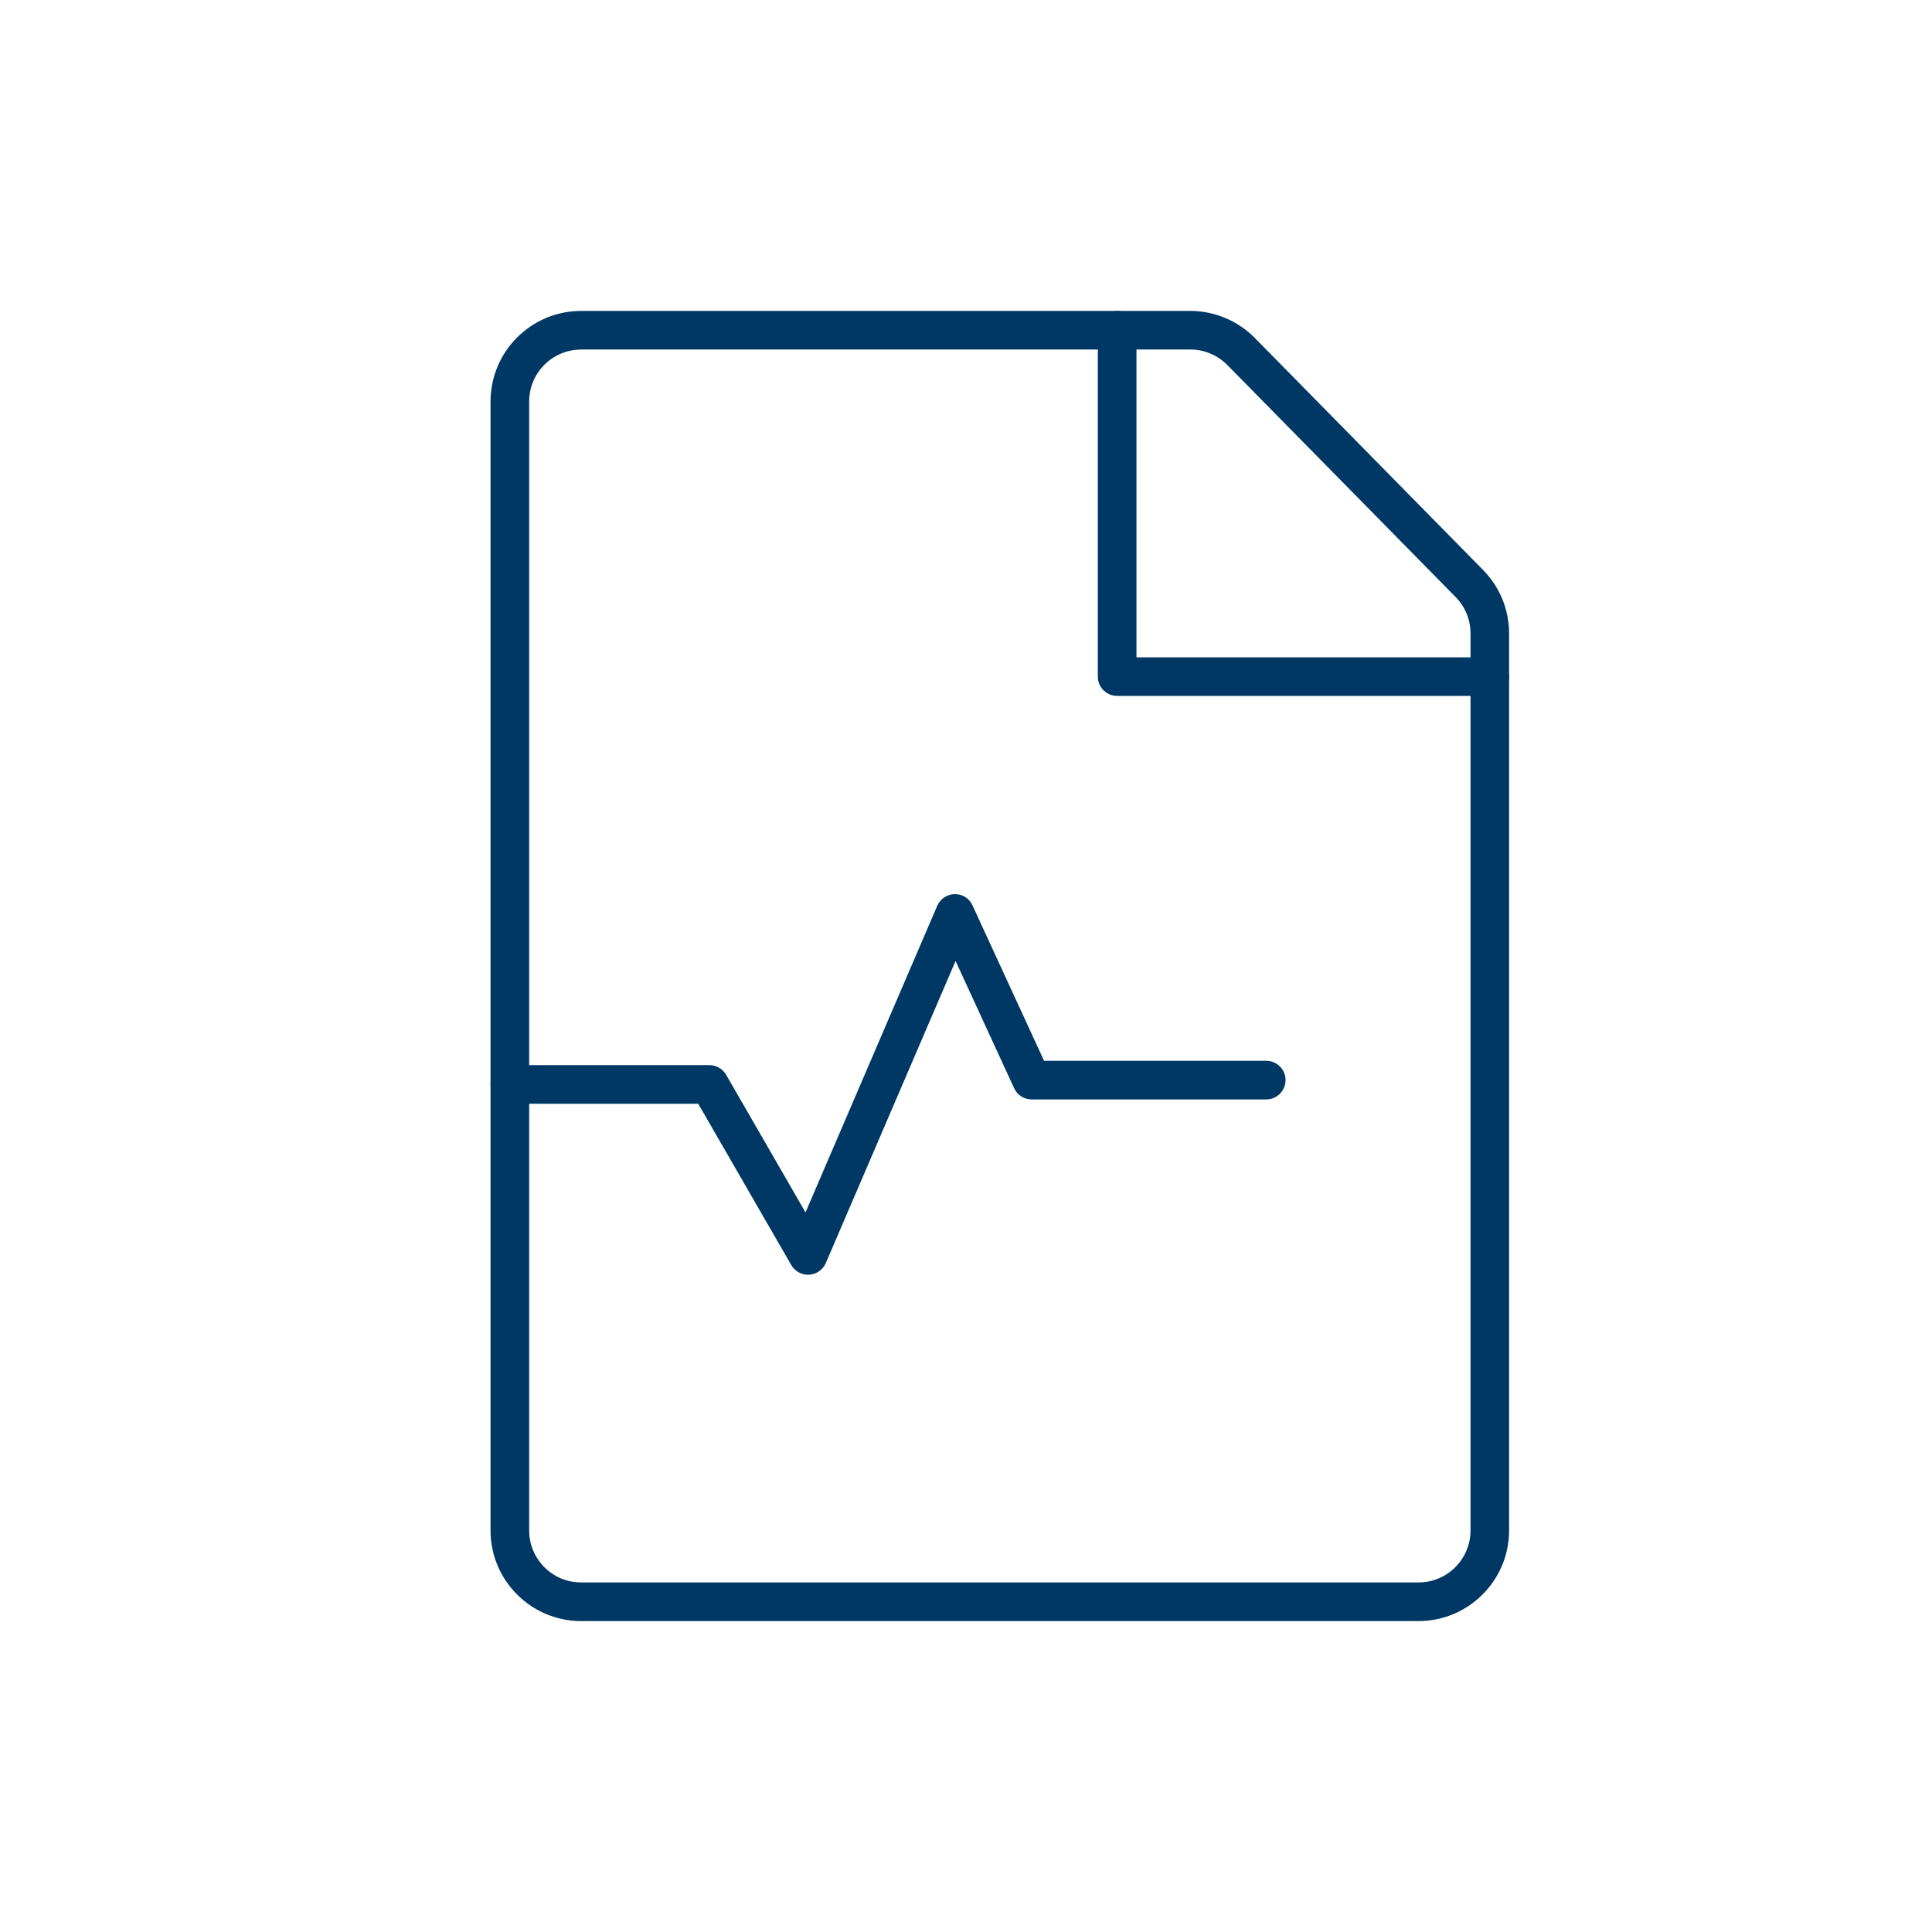
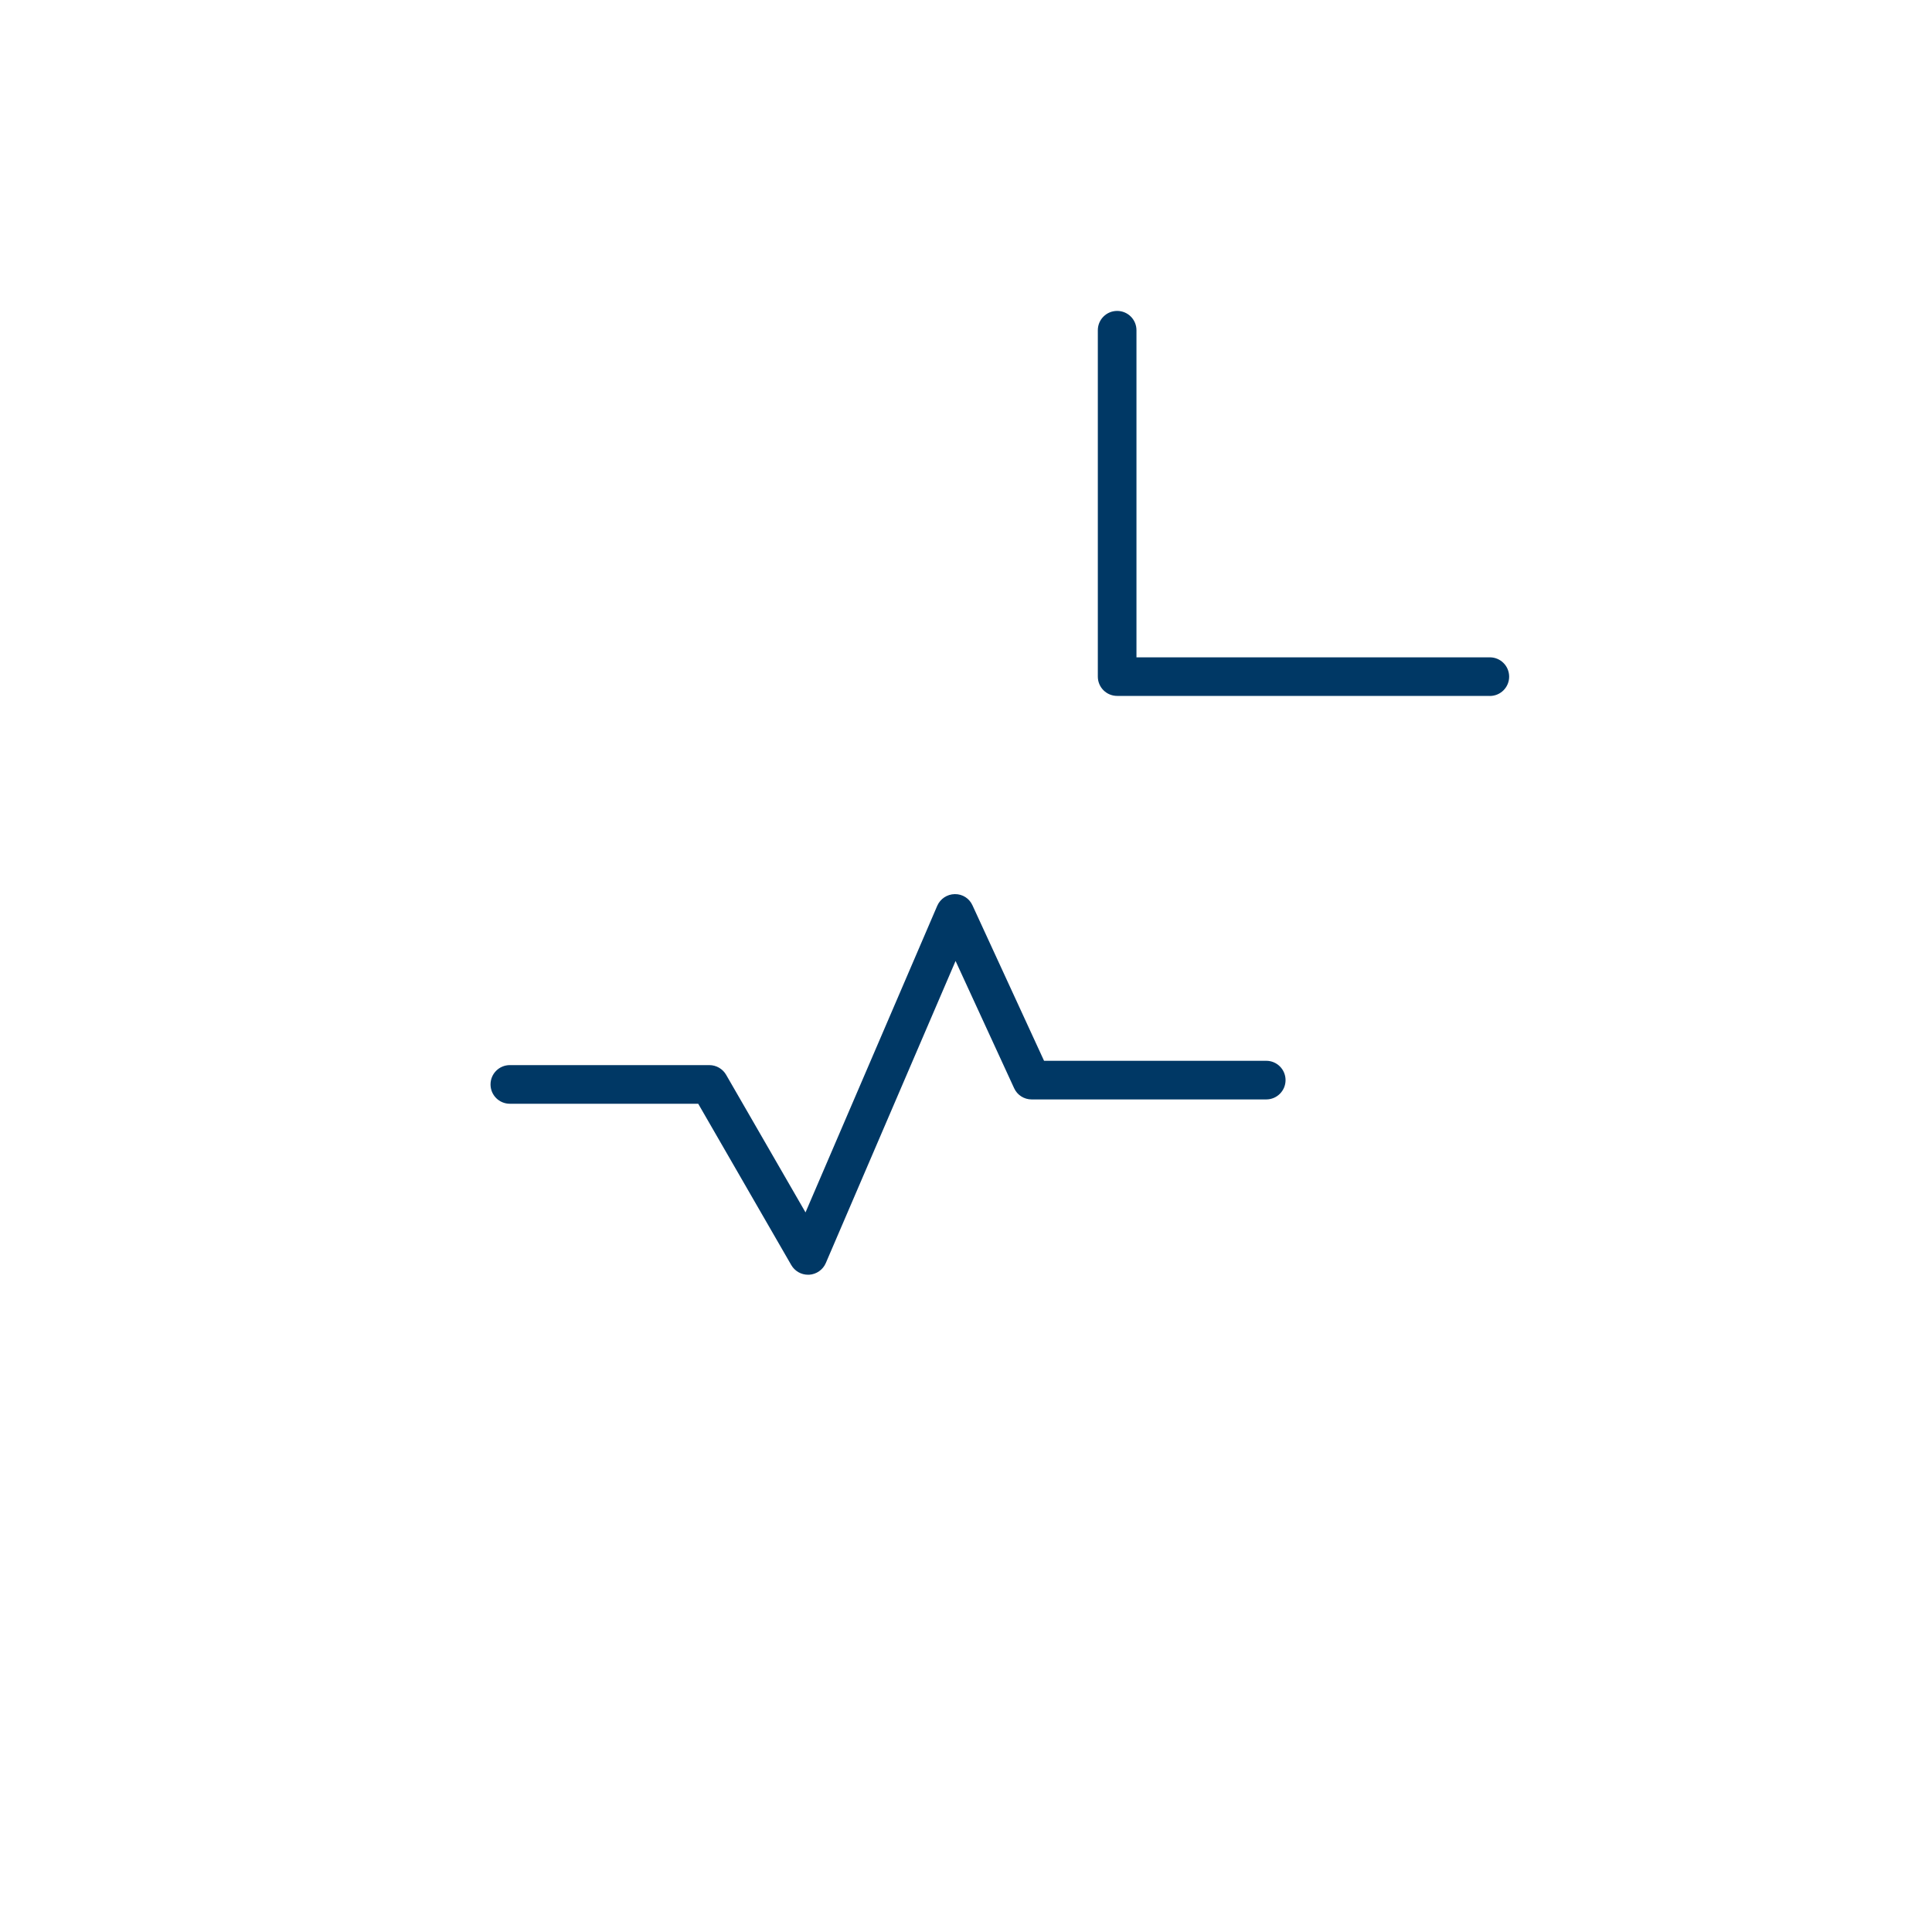
<svg xmlns="http://www.w3.org/2000/svg" id="Layer_1" data-name="Layer 1" viewBox="0 0 300 300">
  <defs>
    <style>      .cls-1 {        fill: #003865;      }    </style>
  </defs>
-   <path class="cls-1" d="M220.28,251.72H90.23c-7.75,0-14.06-6.31-14.06-14.06V62.34c0-7.75,6.31-14.06,14.06-14.06h94.6c3.74,0,7.4,1.53,10.02,4.2l35.44,36.02c2.6,2.65,4.04,6.15,4.04,9.86V237.66c0,7.75-6.31,14.06-14.06,14.06ZM90.23,54.28c-4.45,0-8.06,3.62-8.06,8.06V237.66c0,4.45,3.62,8.06,8.06,8.06H220.28c4.45,0,8.06-3.62,8.06-8.06V98.36c0-2.13-.82-4.14-2.32-5.66l-35.44-36.02c-1.51-1.53-3.6-2.41-5.75-2.41H90.23Z" />
  <path class="cls-1" d="M231.34,108.06h-57.87c-1.66,0-3-1.34-3-3V51.28c0-1.66,1.34-3,3-3s3,1.34,3,3v50.79h54.87c1.66,0,3,1.34,3,3s-1.34,3-3,3Z" />
  <path class="cls-1" d="M125.47,197.94c-1.07,0-2.06-.57-2.6-1.5l-14.45-25.05h-29.25c-1.66,0-3-1.34-3-3s1.34-3,3-3h30.98c1.07,0,2.06,.57,2.6,1.5l12.33,21.37,20.45-47.6c.47-1.09,1.53-1.8,2.72-1.82,1.23-.02,2.27,.67,2.76,1.75l11.11,24.13h34.5c1.66,0,3,1.34,3,3s-1.34,3-3,3h-36.43c-1.17,0-2.24-.68-2.72-1.75l-9.09-19.75-20.15,46.91c-.45,1.04-1.45,1.74-2.58,1.81-.06,0-.12,0-.18,0Z" />
</svg>